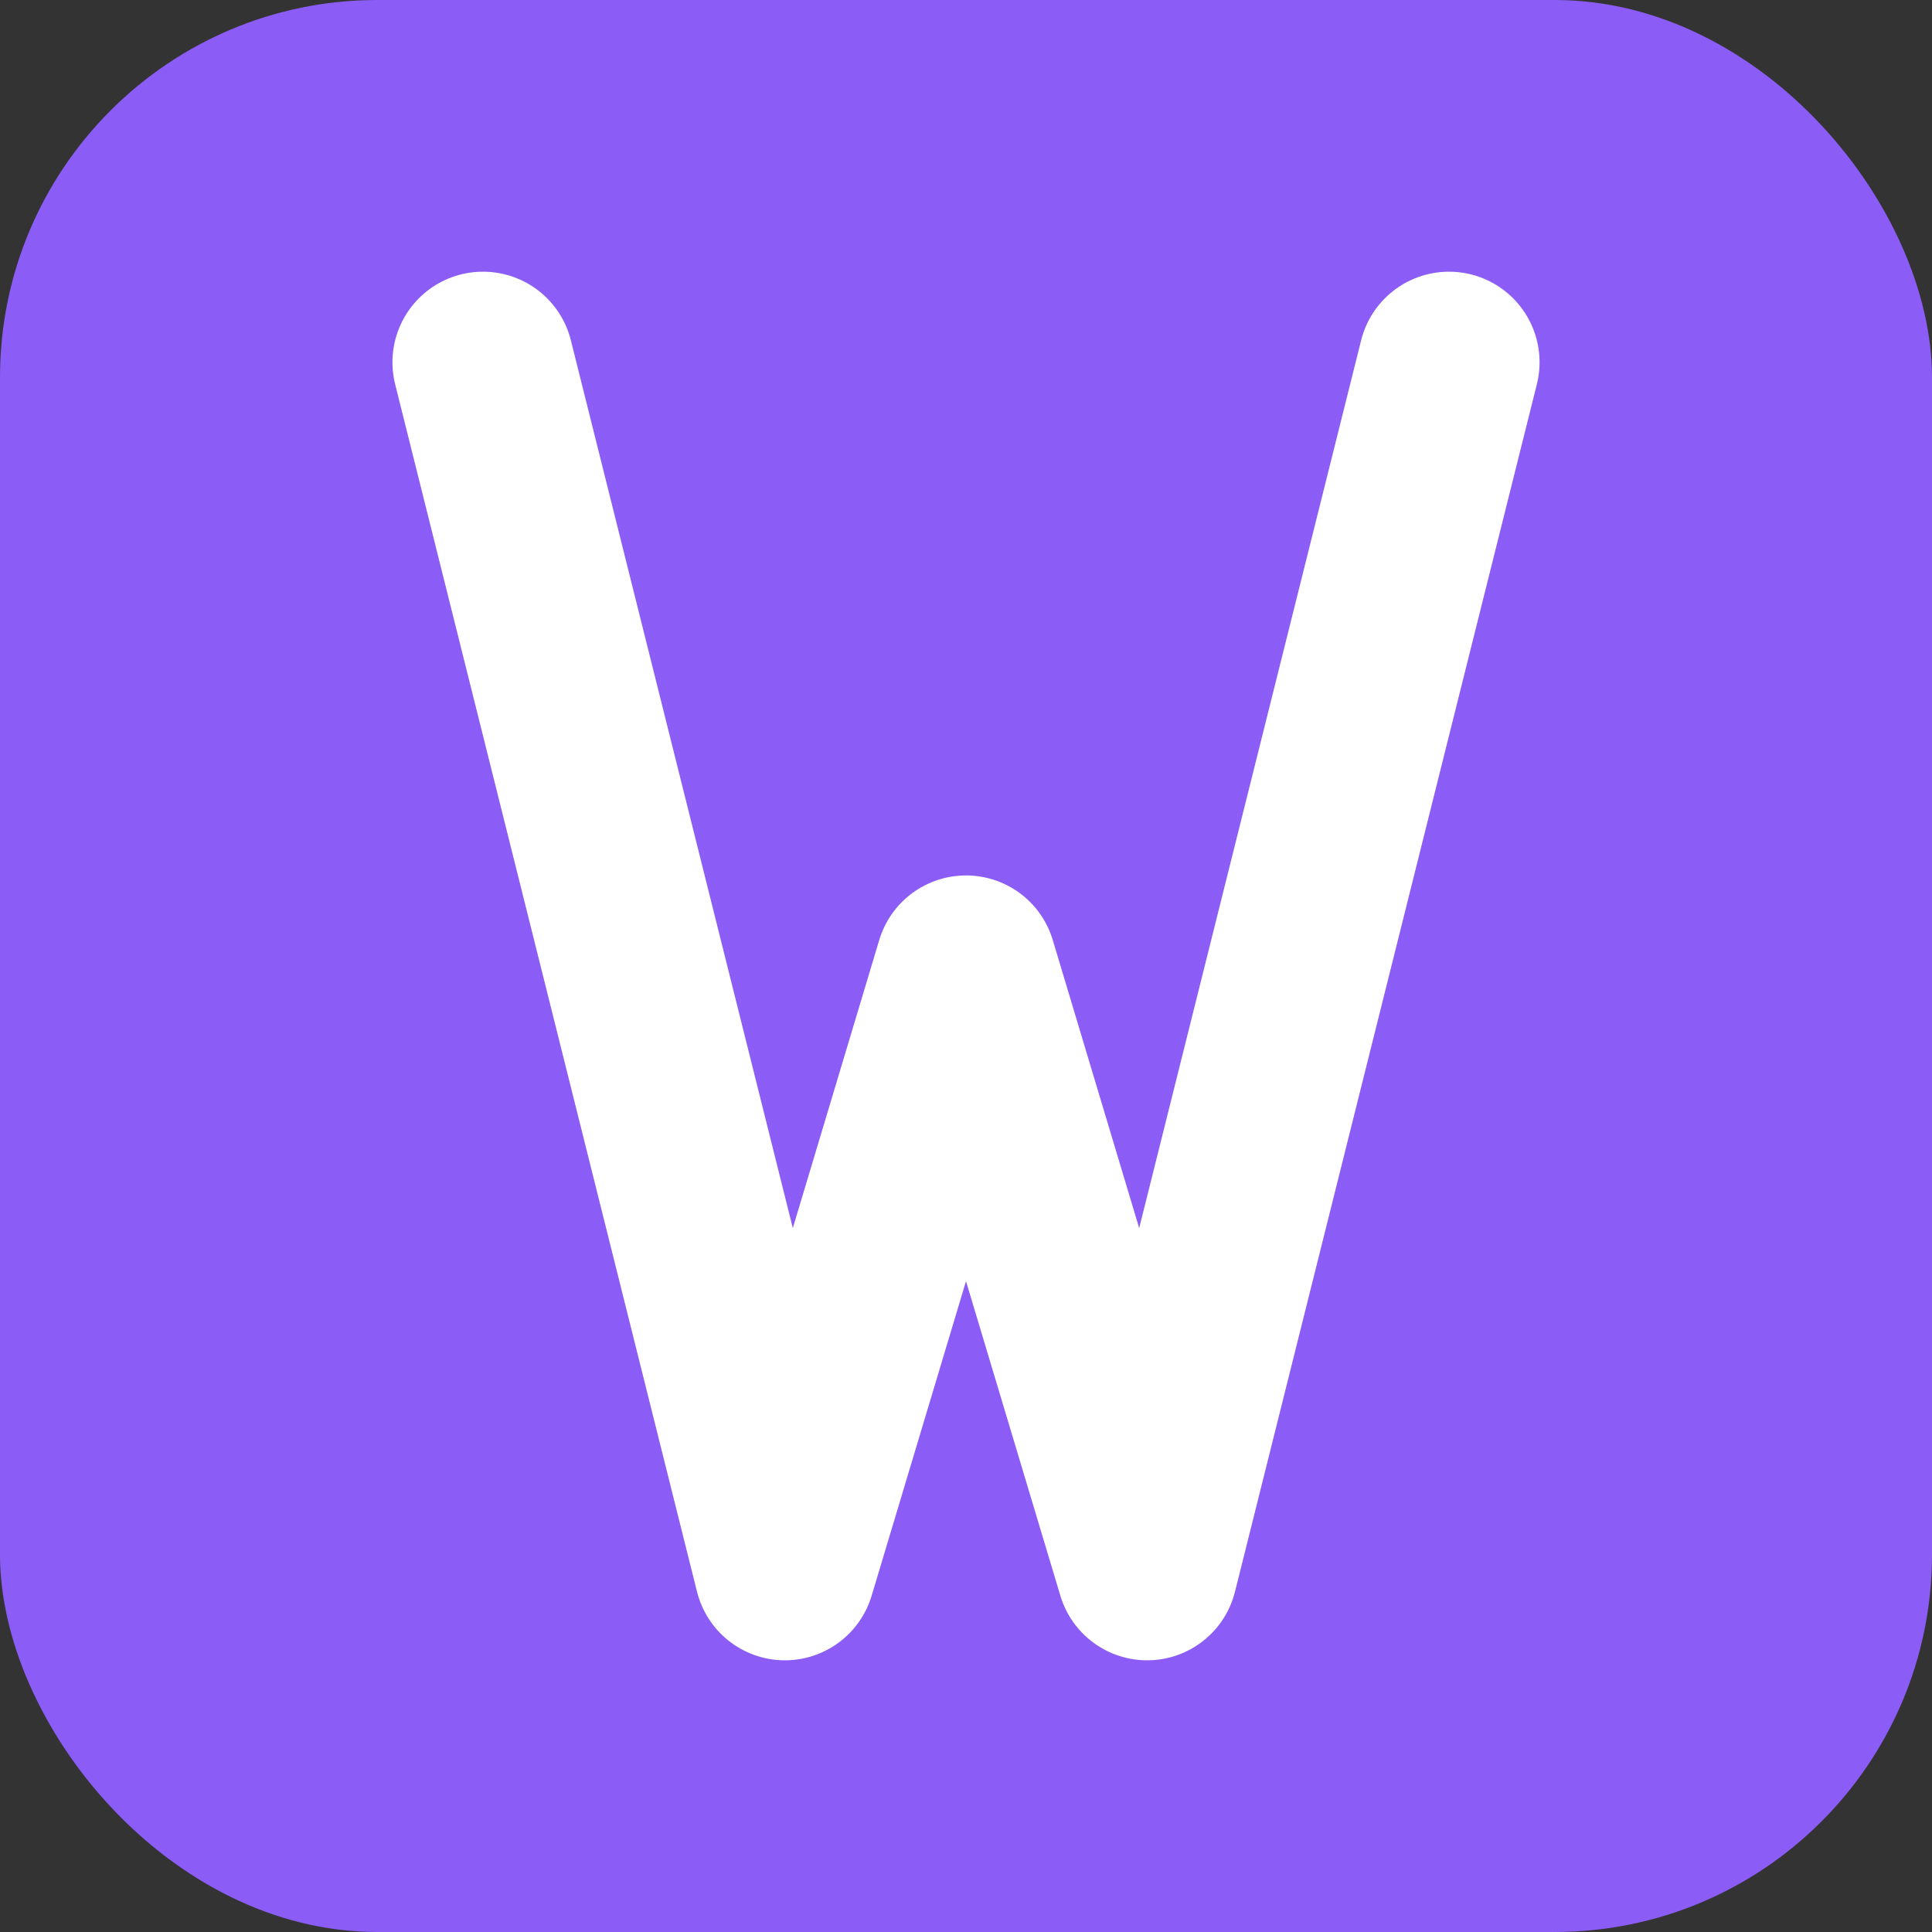
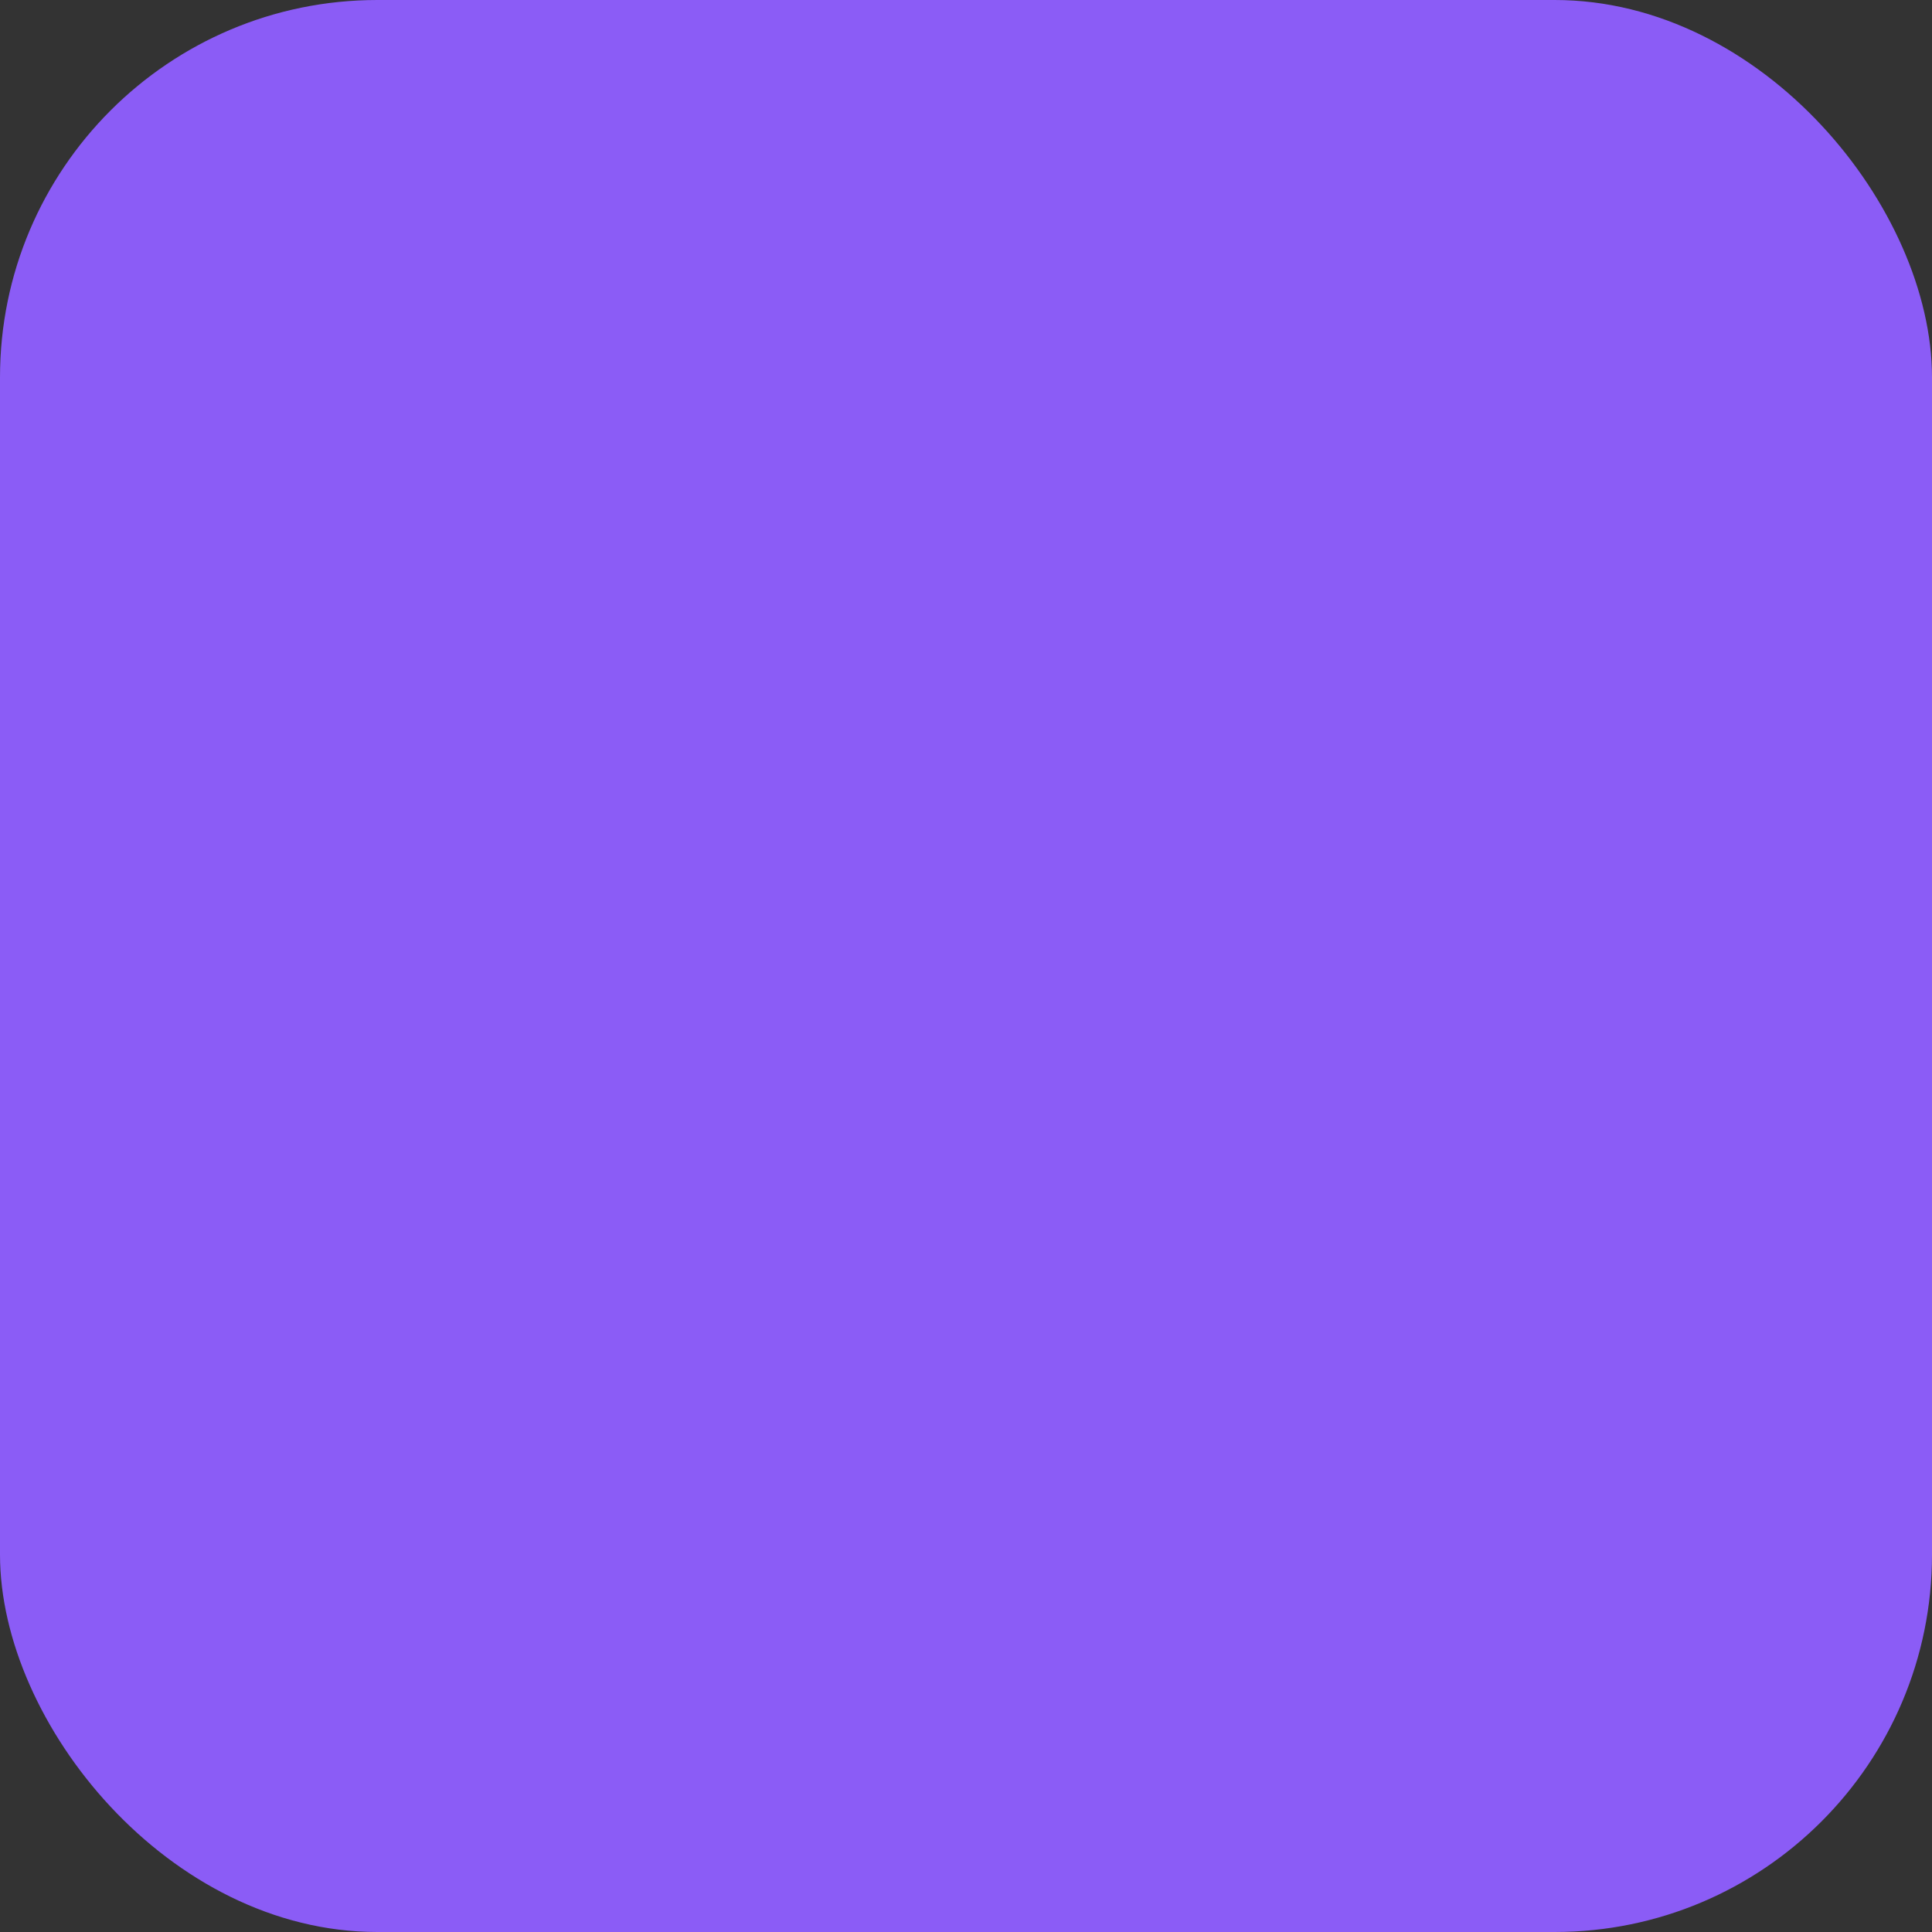
<svg xmlns="http://www.w3.org/2000/svg" width="512" height="512" viewBox="0 0 512 512" fill="none">
  <rect x="0" y="0" width="512" height="512" fill="#333333" stroke="none" />
  <rect width="512" height="512" rx="100" fill="#8B5CF6" />
-   <path d="M128 96L208 416L256 256L304 416L384 96" stroke="white" stroke-width="48" stroke-linecap="round" stroke-linejoin="round" />
</svg>